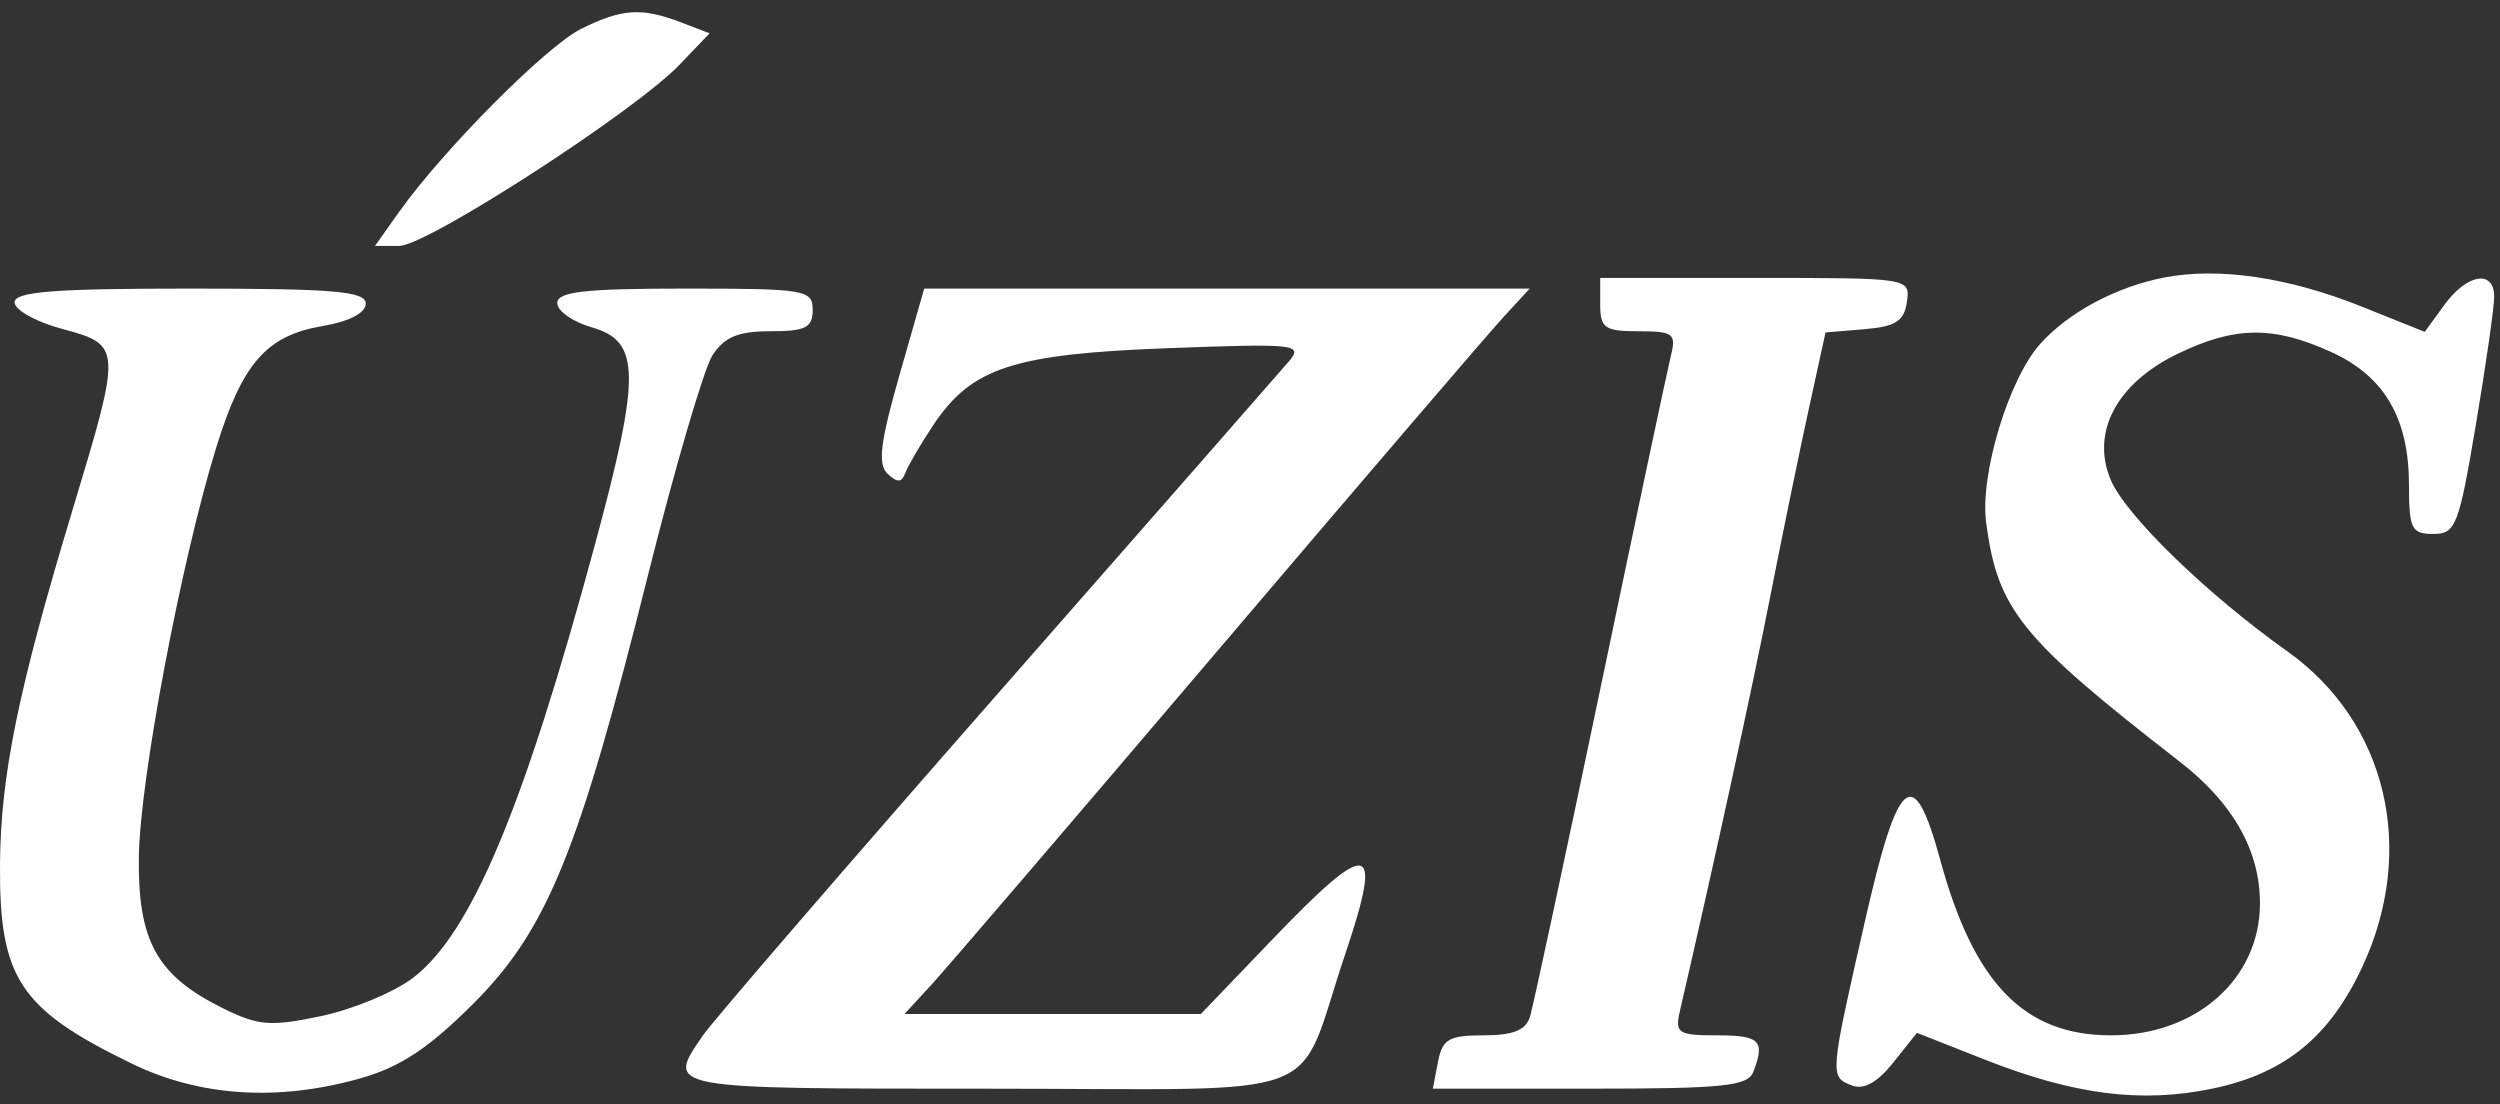
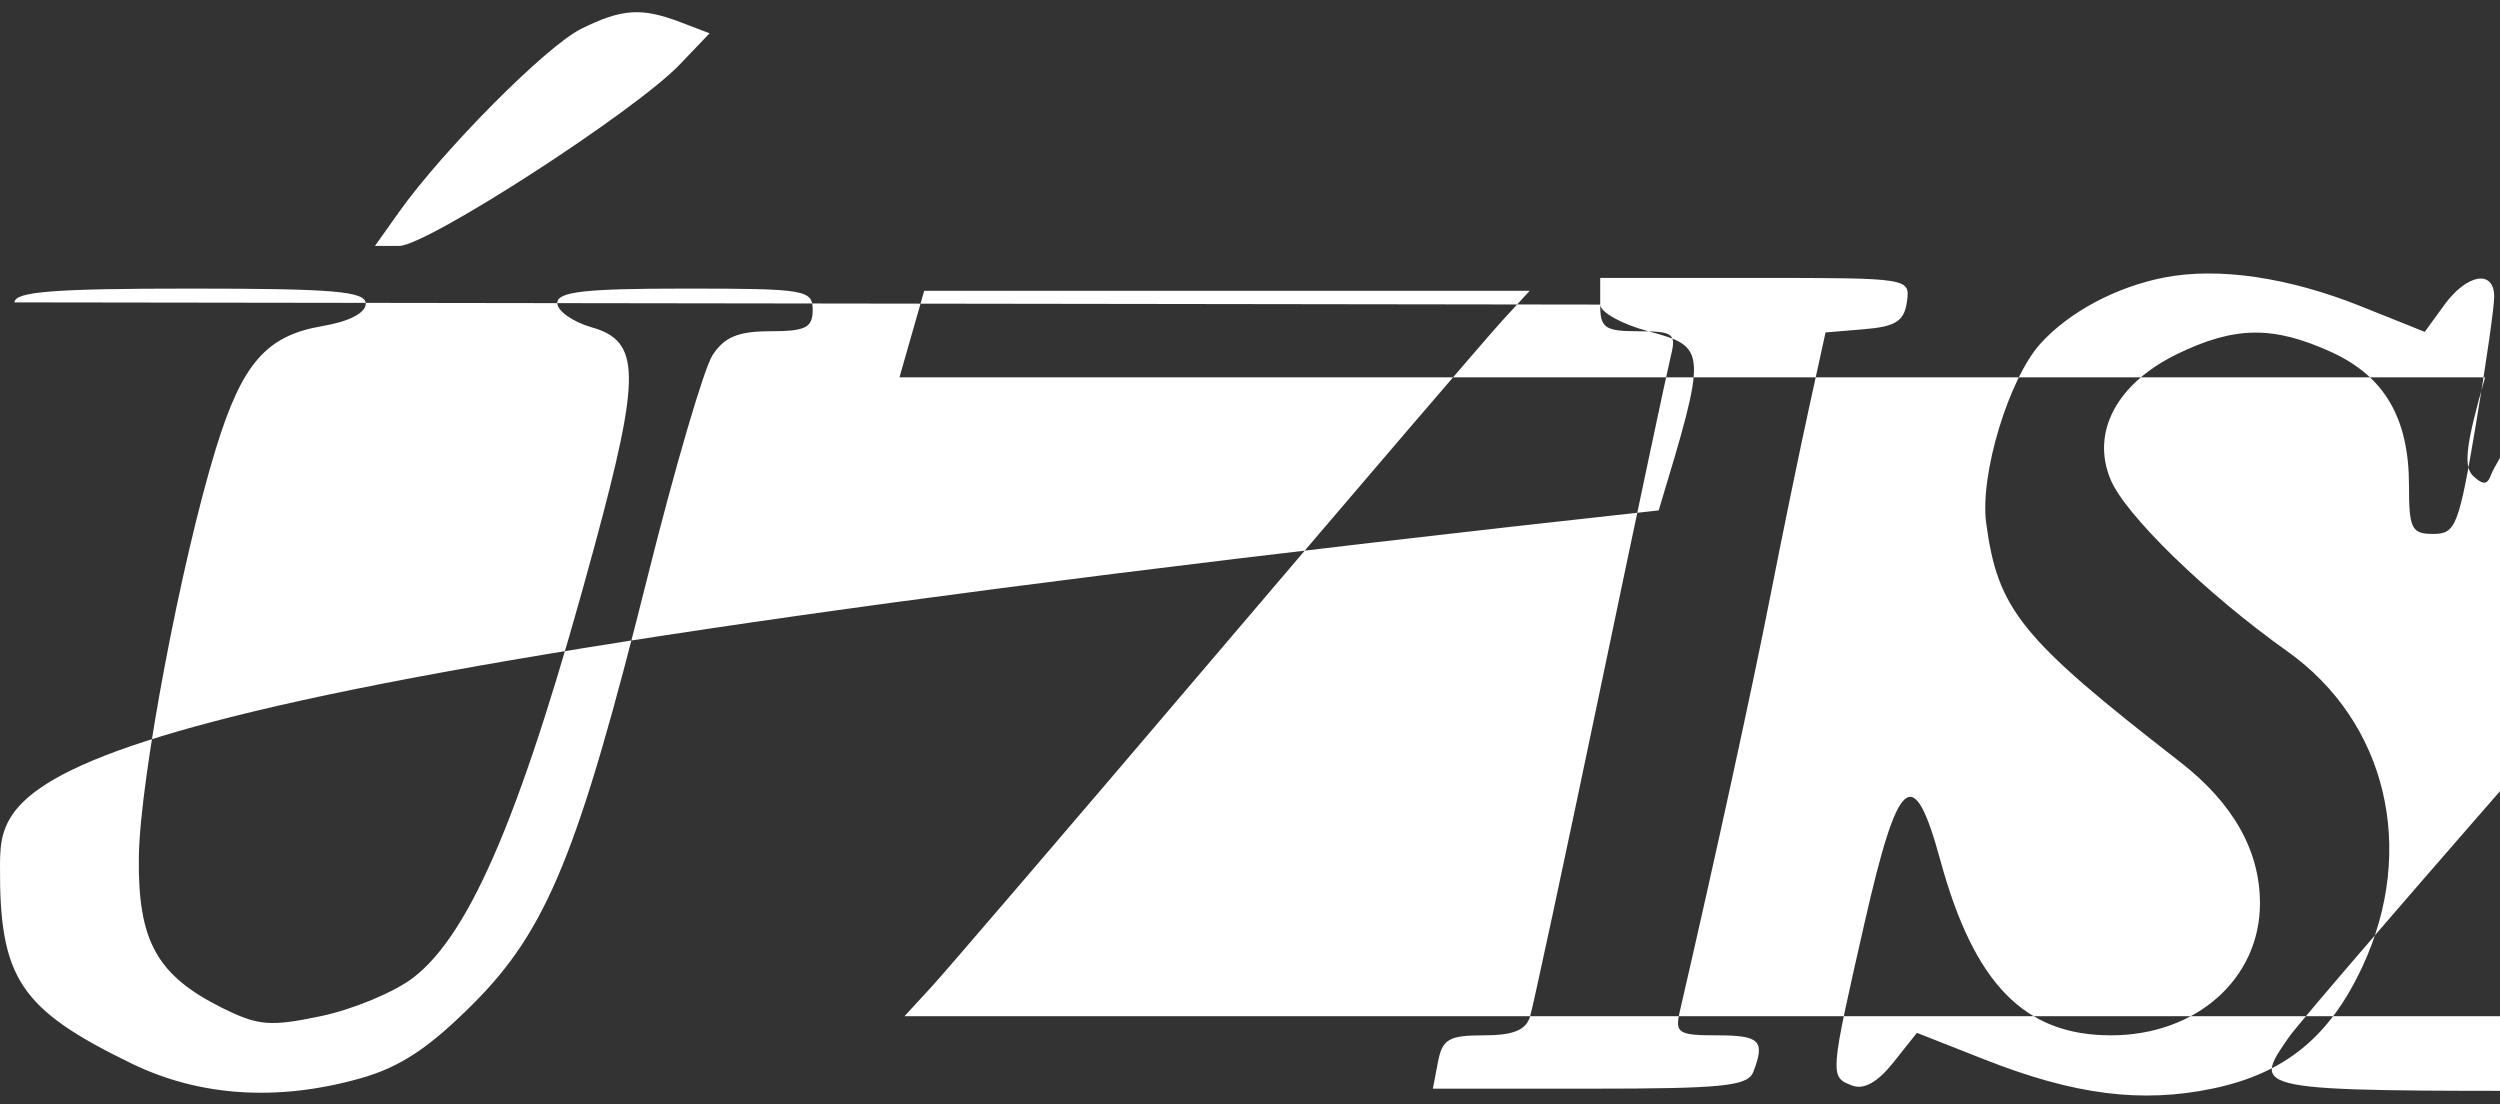
<svg xmlns="http://www.w3.org/2000/svg" width="120" height="53" fill="none">
  <rect width="100%" height="100%" fill="#333333" stroke="none" />
-   <path fill="#fff" fill-rule="evenodd" d="M27.898 1.383c-1.672.827-6.623 5.807-8.754 8.807l-1.146 1.614h1.162c1.33 0 11.314-6.455 13.466-8.706l1.434-1.5-1.39-.53c-1.876-.716-2.811-.654-4.772.315Zm75.984 11.938c-2.305.449-4.57 1.658-5.938 3.17-1.523 1.687-2.919 6.29-2.608 8.61.56 4.179 1.658 5.534 9.297 11.464 2.554 1.982 3.843 4.257 3.845 6.79.003 3.625-3.059 6.341-7.15 6.341-4.162 0-6.573-2.474-8.194-8.41-1.288-4.72-2.017-4.113-3.641 3.034-1.67 7.343-1.672 7.37-.598 7.783.566.218 1.225-.148 1.982-1.1l1.135-1.426 3.253 1.282c4.299 1.695 7.519 2.105 10.935 1.394 3.472-.723 5.627-2.478 7.2-5.864 2.616-5.63 1.157-11.738-3.611-15.127-3.899-2.772-7.781-6.547-8.486-8.255-.94-2.273.307-4.608 3.212-6.018 2.754-1.336 4.598-1.36 7.379-.094 2.564 1.168 3.737 3.178 3.737 6.404 0 2.085.123 2.33 1.165 2.33 1.079 0 1.229-.385 2.046-5.248.486-2.887.881-5.652.879-6.145-.005-1.31-1.307-1.094-2.392.398l-.94 1.295-3.061-1.226c-3.486-1.396-6.844-1.887-9.446-1.382ZM76.81 14.62c0 1.13.217 1.28 1.843 1.28 1.656 0 1.814.117 1.555 1.152-.159.634-1.684 7.835-3.39 16.002-1.706 8.168-3.226 15.253-3.377 15.746-.2.65-.814.896-2.225.896-1.673 0-1.983.182-2.194 1.28l-.244 1.28h7.537c6.401 0 7.583-.121 7.847-.81.572-1.496.32-1.75-1.743-1.75-1.868 0-2.029-.104-1.787-1.152 1.69-7.315 3.468-15.469 4.326-19.842.58-2.957 1.418-7.035 1.862-9.061l.806-3.684 1.871-.157c1.493-.124 1.904-.388 2.034-1.308.163-1.15.147-1.152-7.279-1.152H76.81v1.28ZM.7 14.514c0 .364 1.034.94 2.298 1.278 2.845.763 2.85.857.509 8.601C.87 33.114.03 37.212 0 41.503c-.037 5.454.942 6.935 6.318 9.547 3.264 1.587 7.017 1.83 10.982.71 1.907-.539 3.276-1.443 5.405-3.57 3.551-3.547 5.072-7.272 8.392-20.554 1.297-5.188 2.693-9.95 3.103-10.584.567-.876 1.233-1.152 2.778-1.152 1.69 0 2.031-.171 2.031-1.024 0-.967-.34-1.024-6.13-1.024-4.817 0-6.13.148-6.13.694 0 .382.748.907 1.661 1.168 2.332.667 2.355 2.255.154 10.401-3.437 12.714-5.942 18.683-8.741 20.823-.9.688-2.885 1.514-4.413 1.835-2.446.514-3.014.467-4.753-.398-3.136-1.561-4.05-3.222-3.992-7.264.053-3.71 2.027-14.157 3.702-19.594 1.257-4.08 2.418-5.411 5.12-5.868 1.276-.217 2.068-.628 2.068-1.074 0-.593-1.51-.723-8.428-.723-6.55 0-8.428.147-8.428.662Zm42.474 3.492c-.926 3.24-1.051 4.283-.569 4.737.464.436.676.428.845-.033.125-.339.731-1.376 1.348-2.305 1.83-2.754 3.839-3.414 11.254-3.692 6.135-.23 6.516-.19 5.824.623-.407.478-6.705 7.666-13.995 15.974-7.29 8.309-13.647 15.676-14.127 16.373-1.795 2.602-1.945 2.574 13.667 2.574 16.785 0 14.707.784 17.154-6.474 1.84-5.46 1.195-5.589-3.497-.695l-3.436 3.584H43.416l1.295-1.408c.712-.774 6.882-7.975 13.71-16.002 6.828-8.027 12.997-15.227 13.71-16.002l1.294-1.408H44.362l-1.188 4.154Z" clip-rule="evenodd" />
+   <path fill="#fff" fill-rule="evenodd" d="M27.898 1.383c-1.672.827-6.623 5.807-8.754 8.807l-1.146 1.614h1.162c1.33 0 11.314-6.455 13.466-8.706l1.434-1.5-1.39-.53c-1.876-.716-2.811-.654-4.772.315Zm75.984 11.938c-2.305.449-4.57 1.658-5.938 3.17-1.523 1.687-2.919 6.29-2.608 8.61.56 4.179 1.658 5.534 9.297 11.464 2.554 1.982 3.843 4.257 3.845 6.79.003 3.625-3.059 6.341-7.15 6.341-4.162 0-6.573-2.474-8.194-8.41-1.288-4.72-2.017-4.113-3.641 3.034-1.67 7.343-1.672 7.37-.598 7.783.566.218 1.225-.148 1.982-1.1l1.135-1.426 3.253 1.282c4.299 1.695 7.519 2.105 10.935 1.394 3.472-.723 5.627-2.478 7.2-5.864 2.616-5.63 1.157-11.738-3.611-15.127-3.899-2.772-7.781-6.547-8.486-8.255-.94-2.273.307-4.608 3.212-6.018 2.754-1.336 4.598-1.36 7.379-.094 2.564 1.168 3.737 3.178 3.737 6.404 0 2.085.123 2.33 1.165 2.33 1.079 0 1.229-.385 2.046-5.248.486-2.887.881-5.652.879-6.145-.005-1.31-1.307-1.094-2.392.398l-.94 1.295-3.061-1.226c-3.486-1.396-6.844-1.887-9.446-1.382ZM76.81 14.62c0 1.13.217 1.28 1.843 1.28 1.656 0 1.814.117 1.555 1.152-.159.634-1.684 7.835-3.39 16.002-1.706 8.168-3.226 15.253-3.377 15.746-.2.65-.814.896-2.225.896-1.673 0-1.983.182-2.194 1.28l-.244 1.28h7.537c6.401 0 7.583-.121 7.847-.81.572-1.496.32-1.75-1.743-1.75-1.868 0-2.029-.104-1.787-1.152 1.69-7.315 3.468-15.469 4.326-19.842.58-2.957 1.418-7.035 1.862-9.061l.806-3.684 1.871-.157c1.493-.124 1.904-.388 2.034-1.308.163-1.15.147-1.152-7.279-1.152H76.81v1.28Zc0 .364 1.034.94 2.298 1.278 2.845.763 2.85.857.509 8.601C.87 33.114.03 37.212 0 41.503c-.037 5.454.942 6.935 6.318 9.547 3.264 1.587 7.017 1.83 10.982.71 1.907-.539 3.276-1.443 5.405-3.57 3.551-3.547 5.072-7.272 8.392-20.554 1.297-5.188 2.693-9.95 3.103-10.584.567-.876 1.233-1.152 2.778-1.152 1.69 0 2.031-.171 2.031-1.024 0-.967-.34-1.024-6.13-1.024-4.817 0-6.13.148-6.13.694 0 .382.748.907 1.661 1.168 2.332.667 2.355 2.255.154 10.401-3.437 12.714-5.942 18.683-8.741 20.823-.9.688-2.885 1.514-4.413 1.835-2.446.514-3.014.467-4.753-.398-3.136-1.561-4.05-3.222-3.992-7.264.053-3.71 2.027-14.157 3.702-19.594 1.257-4.08 2.418-5.411 5.12-5.868 1.276-.217 2.068-.628 2.068-1.074 0-.593-1.51-.723-8.428-.723-6.55 0-8.428.147-8.428.662Zm42.474 3.492c-.926 3.24-1.051 4.283-.569 4.737.464.436.676.428.845-.033.125-.339.731-1.376 1.348-2.305 1.83-2.754 3.839-3.414 11.254-3.692 6.135-.23 6.516-.19 5.824.623-.407.478-6.705 7.666-13.995 15.974-7.29 8.309-13.647 15.676-14.127 16.373-1.795 2.602-1.945 2.574 13.667 2.574 16.785 0 14.707.784 17.154-6.474 1.84-5.46 1.195-5.589-3.497-.695l-3.436 3.584H43.416l1.295-1.408c.712-.774 6.882-7.975 13.71-16.002 6.828-8.027 12.997-15.227 13.71-16.002l1.294-1.408H44.362l-1.188 4.154Z" clip-rule="evenodd" />
</svg>